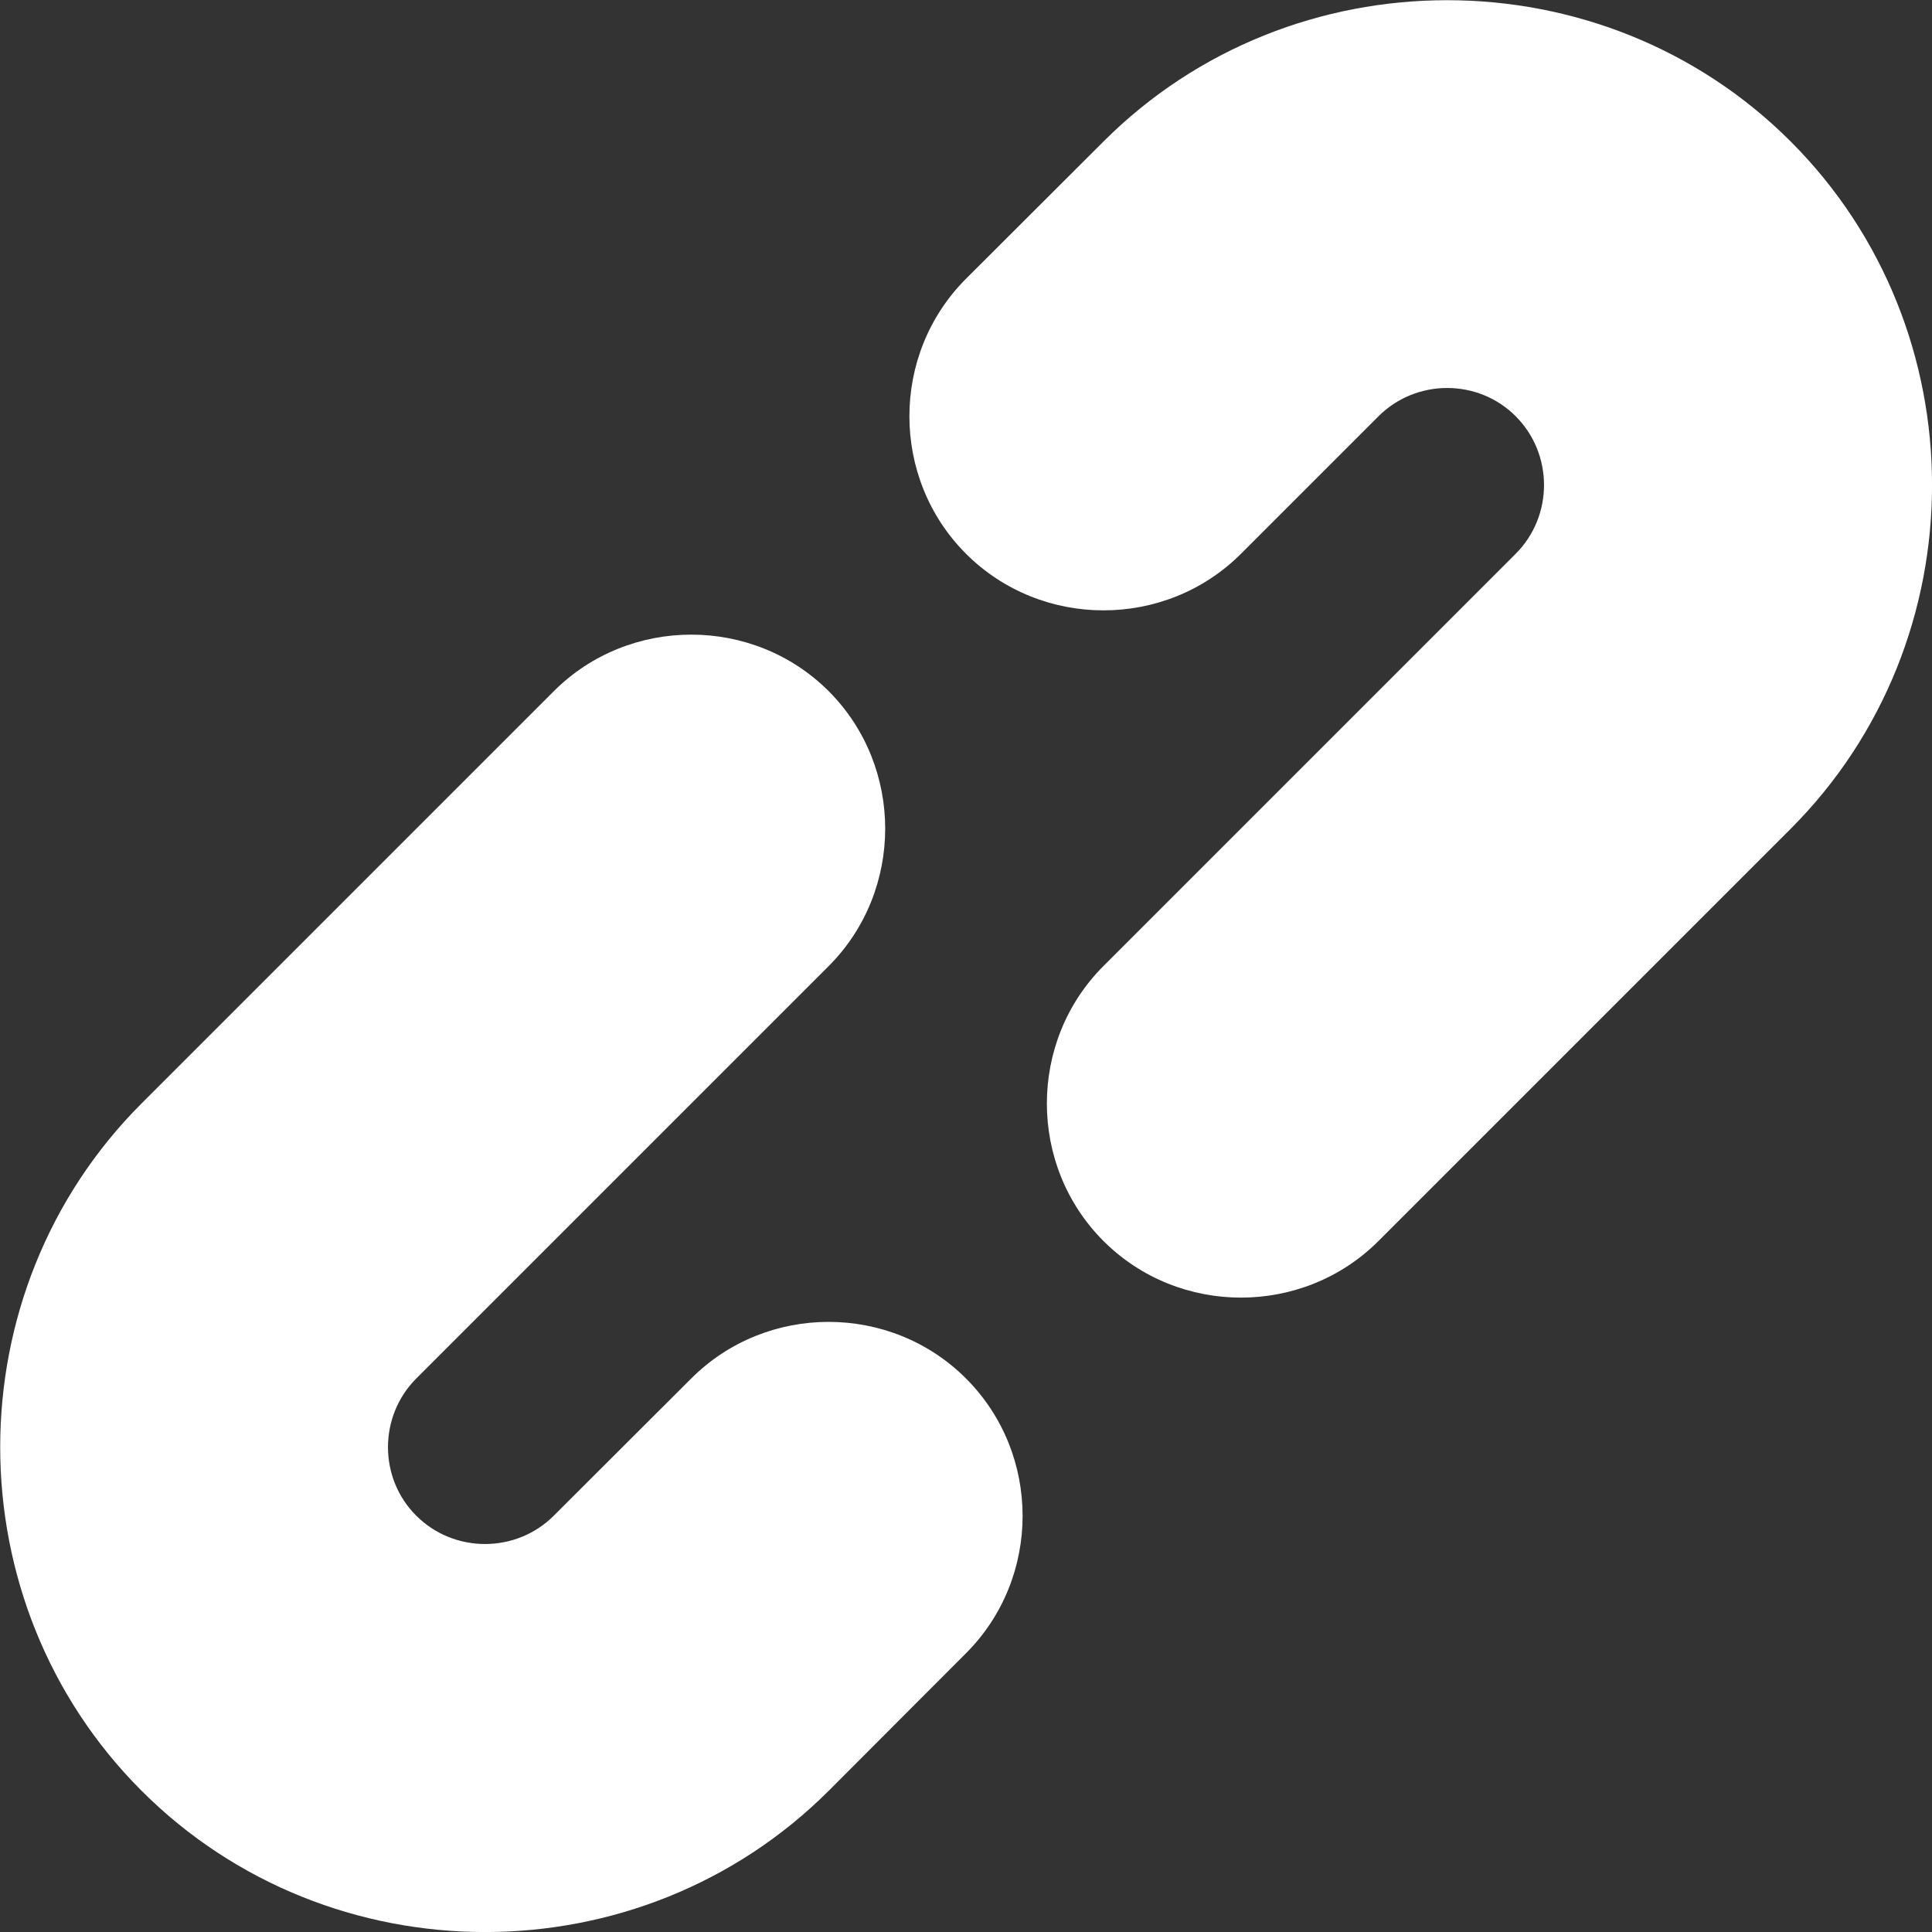
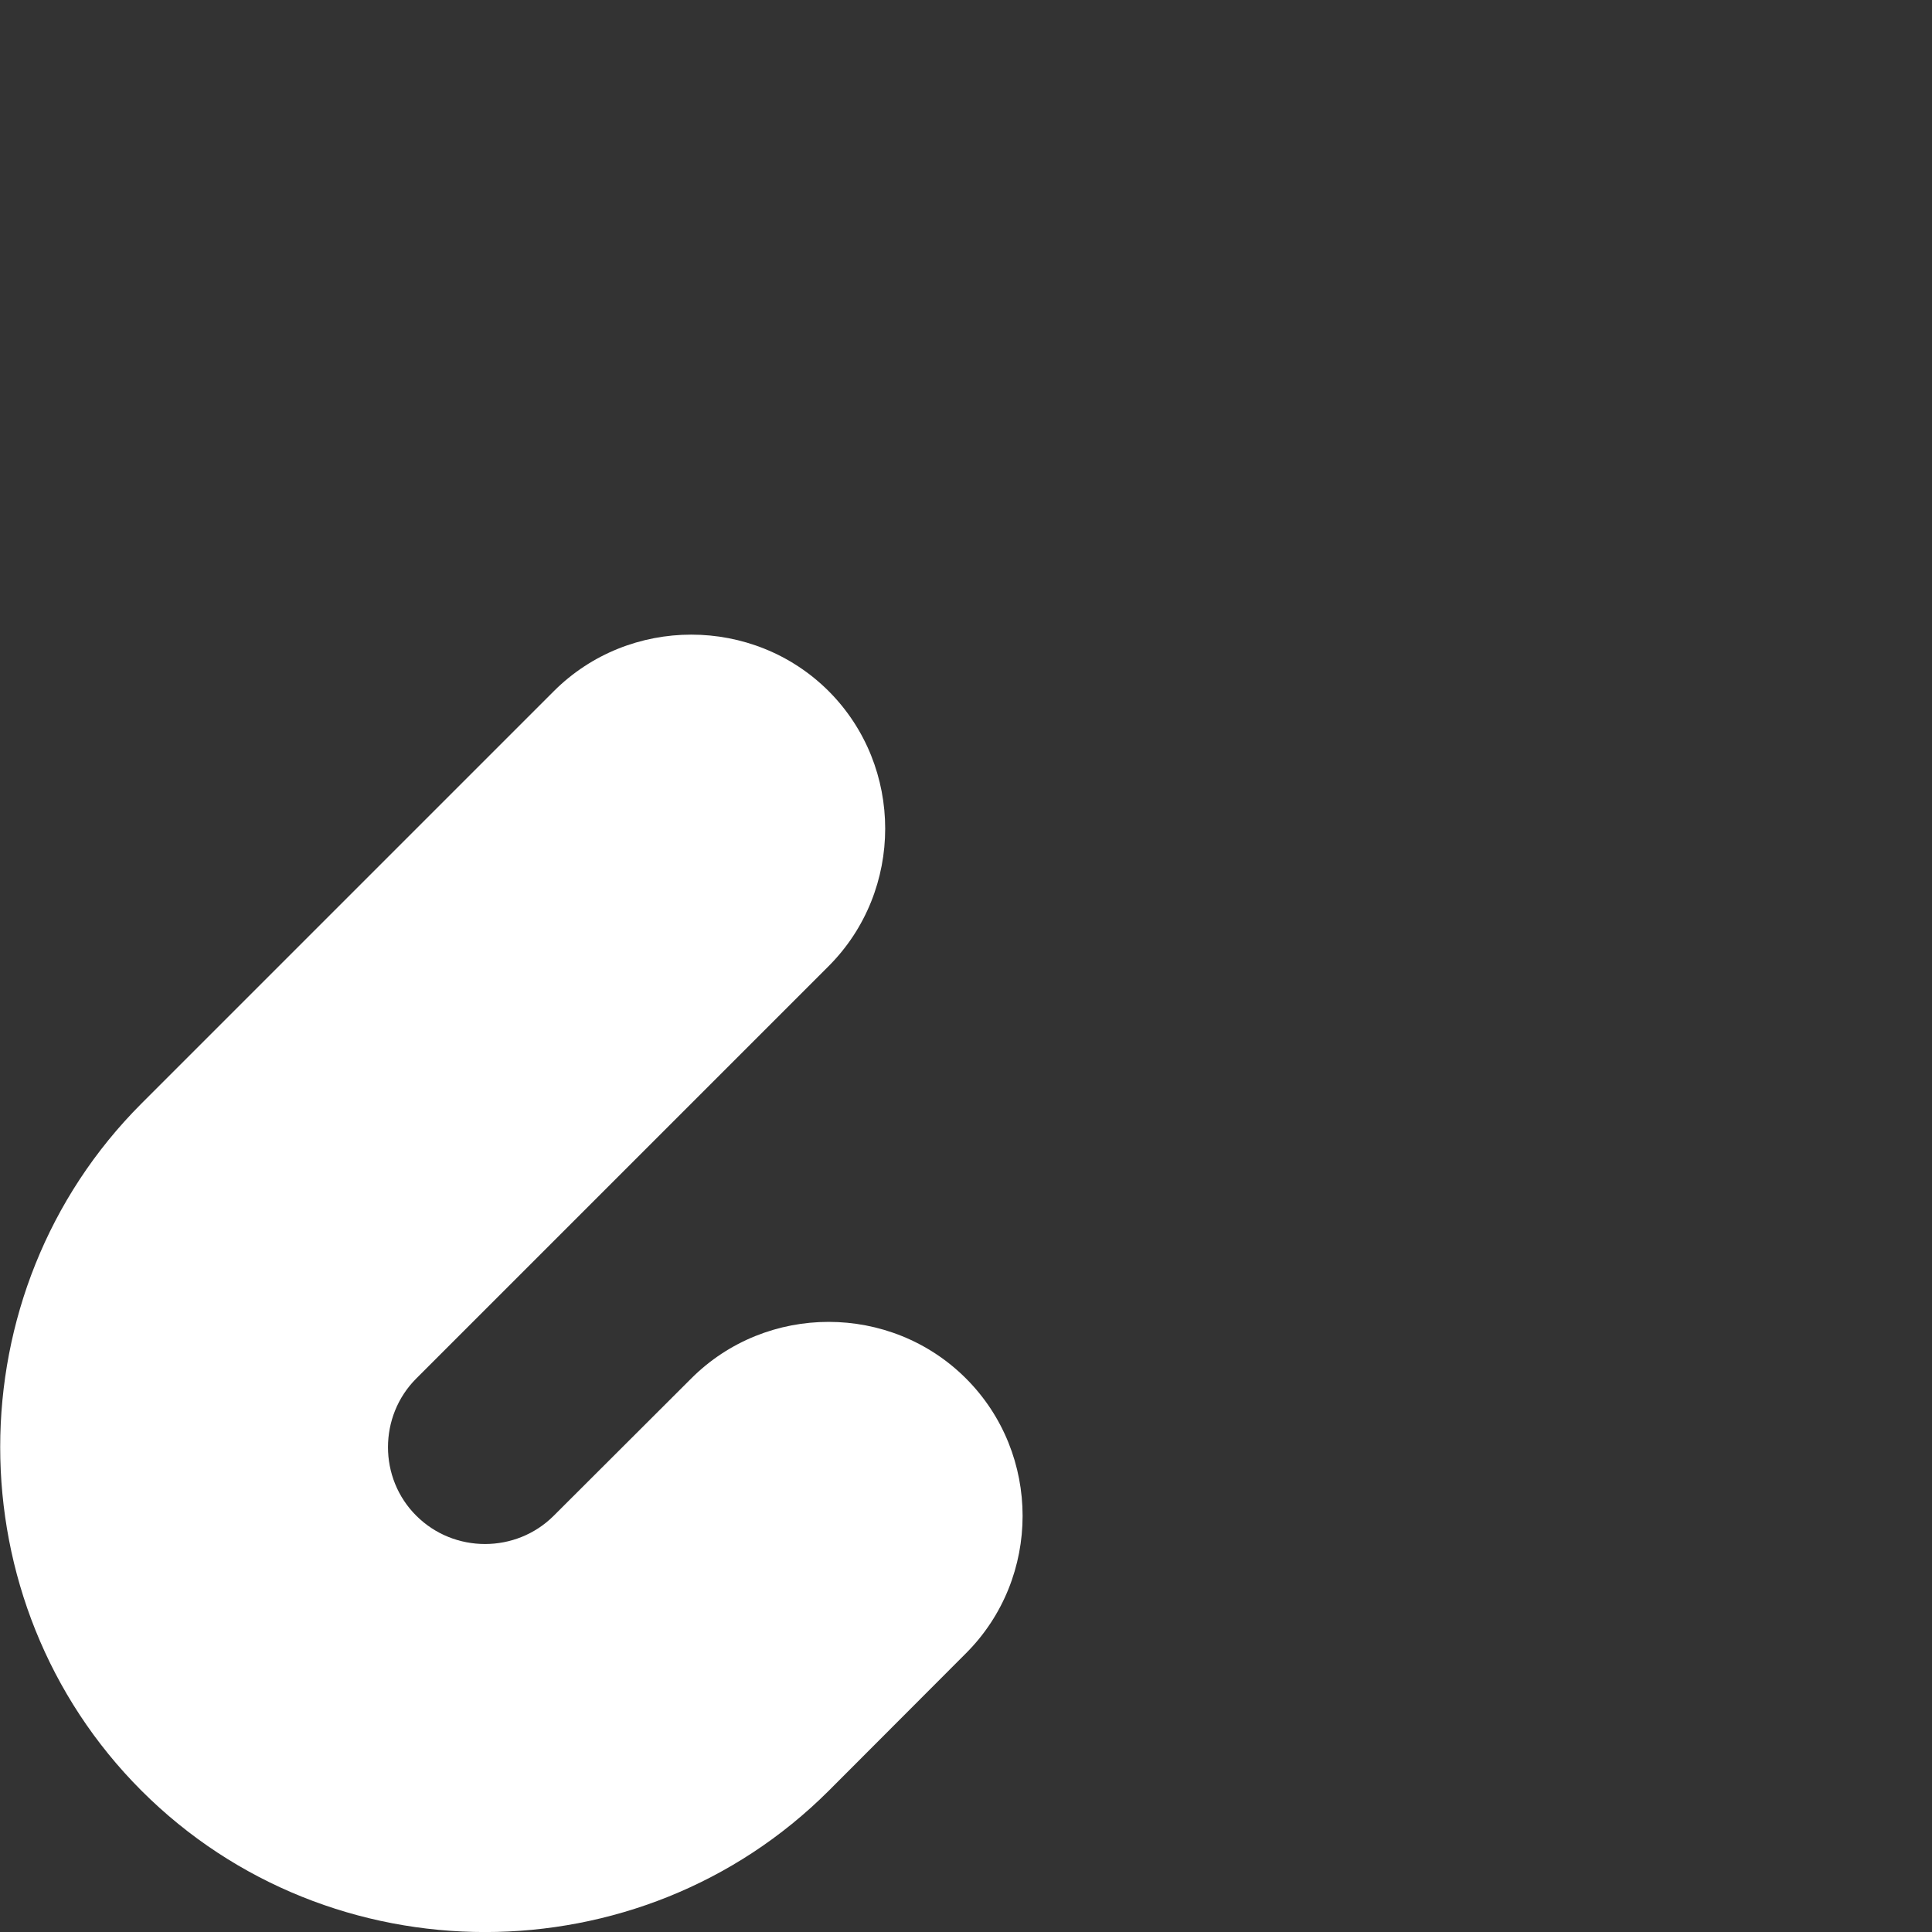
<svg xmlns="http://www.w3.org/2000/svg" width="32px" height="32px" viewBox="0 0 32 32" version="1.1">
  <rect x="0" y="0" width="32" height="32" fill="#333333" stroke="none" />
  <g id="surface1">
-     <path style=" stroke:none;fill-rule:nonzero;fill:rgb(100%,100%,100%);fill-opacity:1;" d="M 25.105 9.172 L 18.277 16 C 17.027 17.25 17.027 19.305 18.277 20.555 C 19.527 21.805 21.582 21.805 22.832 20.555 L 29.66 13.727 C 32.781 10.602 32.781 5.465 29.66 2.344 C 26.539 -0.777 21.398 -0.777 18.277 2.344 L 16 4.617 C 14.75 5.867 14.75 7.922 16 9.172 C 17.25 10.422 19.305 10.422 20.555 9.172 L 22.832 6.895 C 23.457 6.27 24.484 6.27 25.105 6.895 C 25.73 7.52 25.73 8.547 25.105 9.172 Z M 25.105 9.172 " />
    <path style=" stroke:none;fill-rule:nonzero;fill:rgb(100%,100%,100%);fill-opacity:1;" d="M 13.727 29.66 L 16 27.383 C 17.25 26.133 17.25 24.082 16 22.832 C 14.75 21.582 12.699 21.582 11.449 22.832 L 9.172 25.105 C 8.547 25.73 7.52 25.73 6.895 25.105 C 6.27 24.484 6.27 23.457 6.895 22.832 L 13.727 16 C 14.973 14.75 14.973 12.699 13.727 11.449 C 12.477 10.199 10.422 10.199 9.172 11.449 L 2.344 18.277 C -0.777 21.398 -0.777 26.539 2.344 29.66 C 5.465 32.781 10.602 32.781 13.727 29.66 Z M 13.727 29.66 " />
  </g>
</svg>